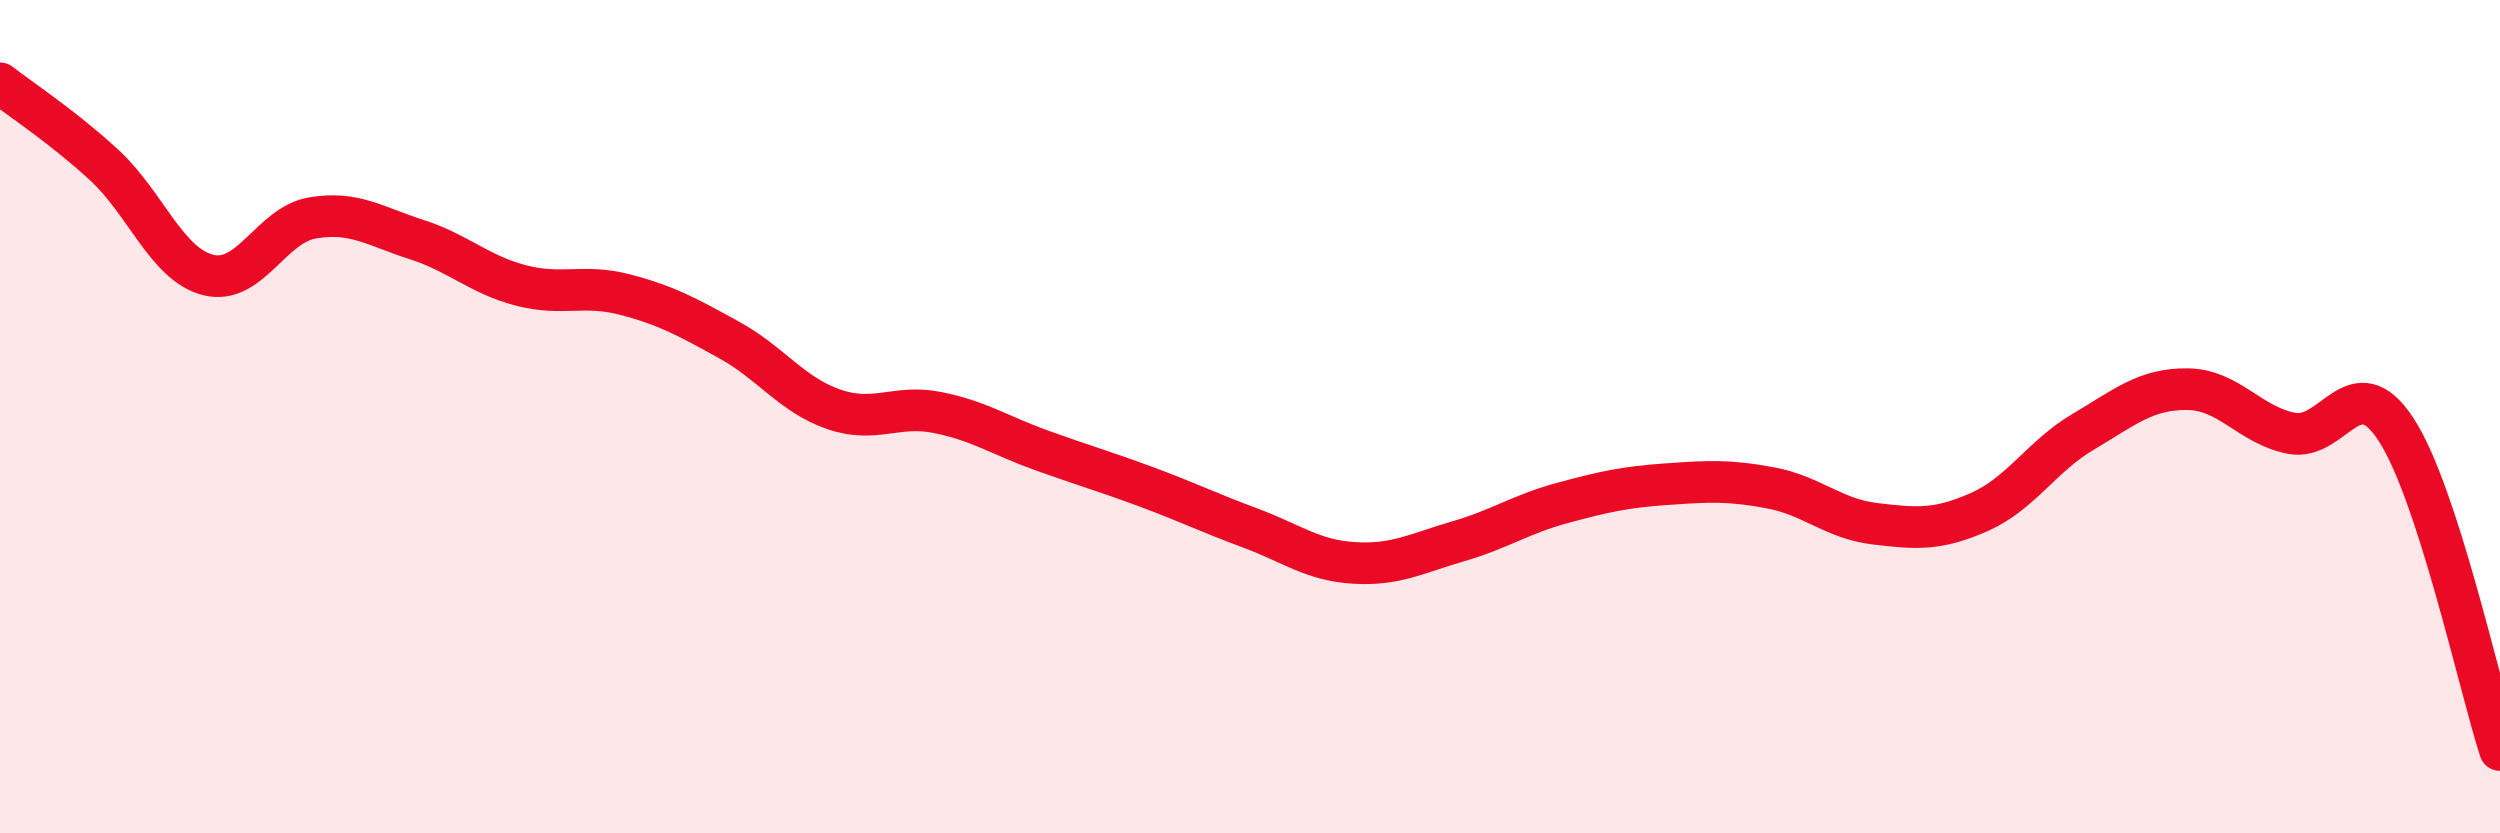
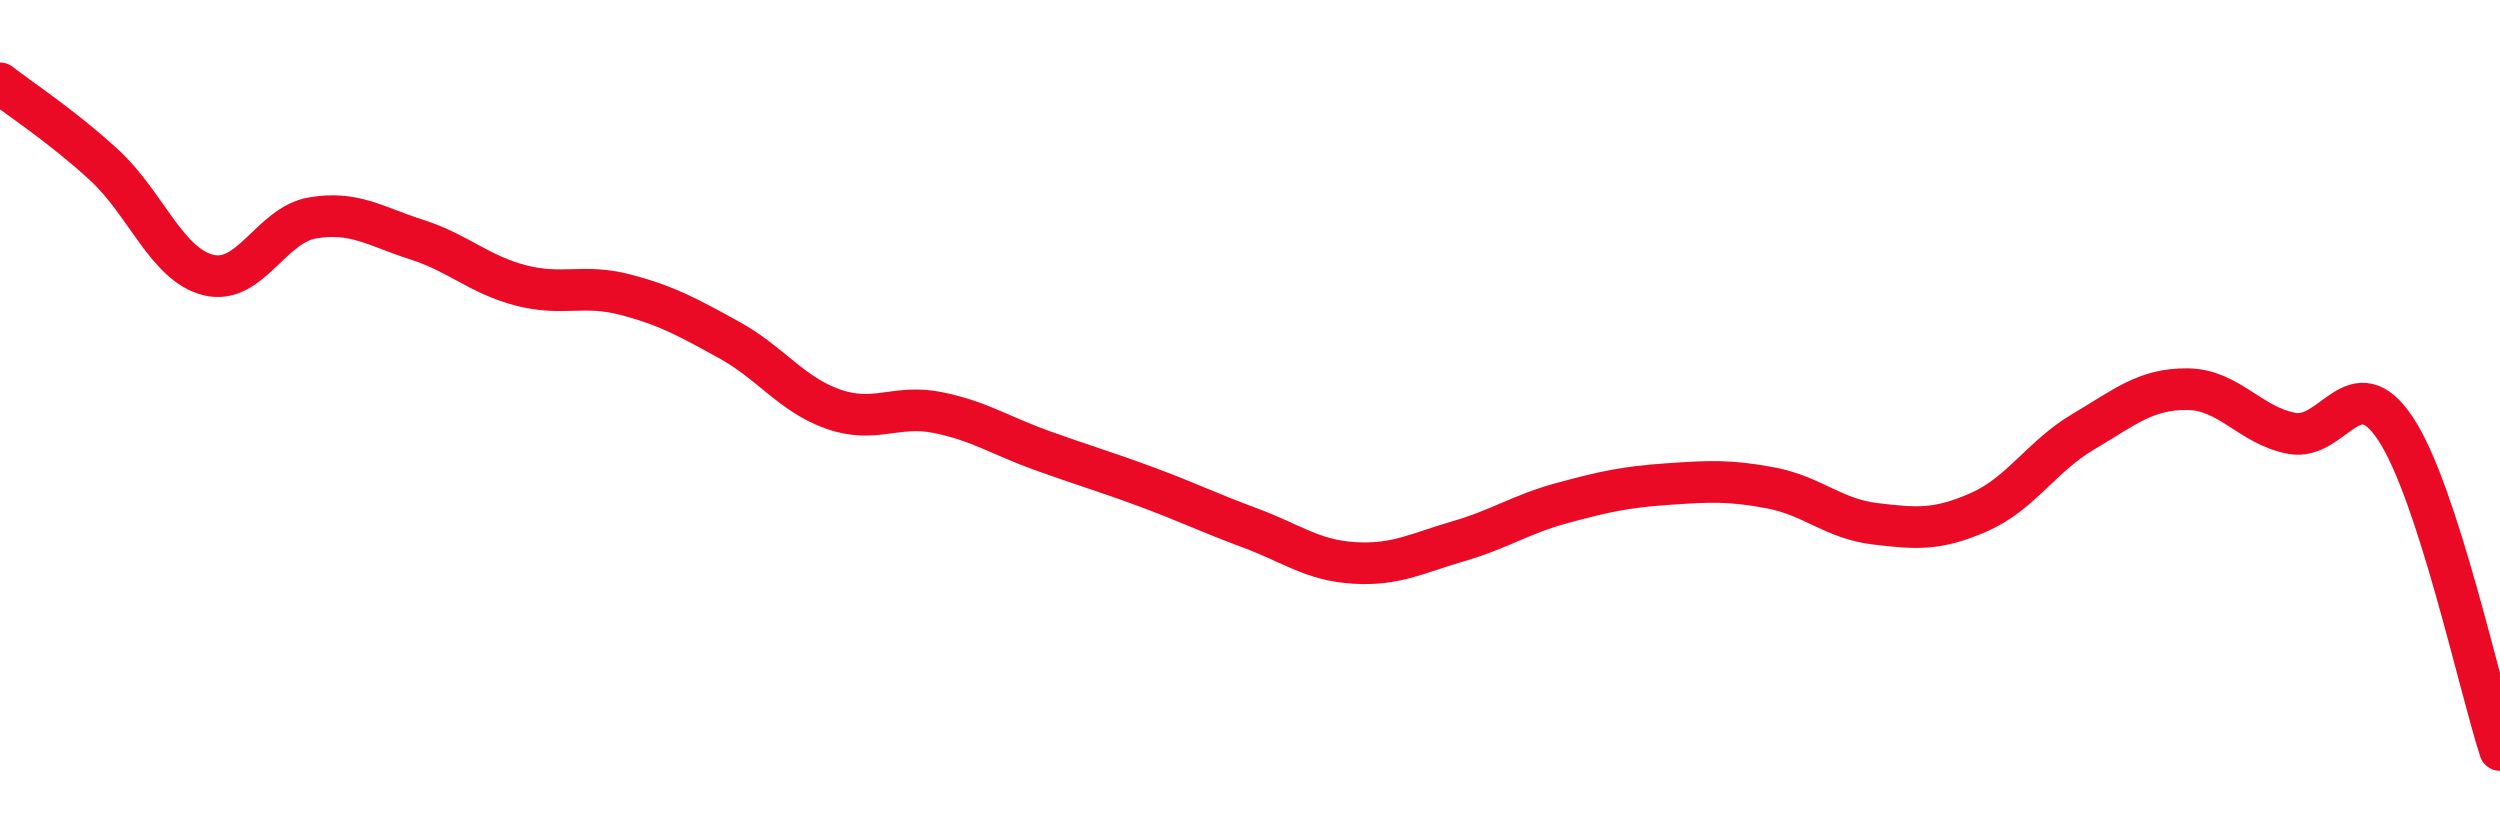
<svg xmlns="http://www.w3.org/2000/svg" width="60" height="20" viewBox="0 0 60 20">
-   <path d="M 0,2 C 0.5,2.39 1.5,3.04 2.5,3.96 C 3.5,4.88 4,6.35 5,6.6 C 6,6.85 6.5,5.4 7.5,5.23 C 8.5,5.06 9,5.43 10,5.75 C 11,6.07 11.5,6.59 12.5,6.85 C 13.5,7.11 14,6.81 15,7.07 C 16,7.33 16.5,7.61 17.5,8.16 C 18.5,8.71 19,9.47 20,9.82 C 21,10.17 21.5,9.7 22.5,9.9 C 23.5,10.1 24,10.45 25,10.81 C 26,11.17 26.5,11.31 27.5,11.68 C 28.5,12.05 29,12.3 30,12.67 C 31,13.04 31.5,13.45 32.5,13.51 C 33.5,13.57 34,13.28 35,12.99 C 36,12.7 36.5,12.34 37.5,12.07 C 38.5,11.8 39,11.69 40,11.62 C 41,11.55 41.5,11.52 42.5,11.71 C 43.5,11.9 44,12.45 45,12.57 C 46,12.69 46.5,12.73 47.5,12.29 C 48.5,11.85 49,10.95 50,10.36 C 51,9.77 51.5,9.33 52.5,9.34 C 53.5,9.35 54,10.21 55,10.4 C 56,10.59 56.5,8.78 57.5,10.3 C 58.5,11.82 59.5,16.46 60,18L60 20L0 20Z" fill="#EB0A25" opacity="0.1" stroke-linecap="round" stroke-linejoin="round" />
  <path d="M 0,2 C 0.5,2.39 1.5,3.04 2.5,3.96 C 3.5,4.88 4,6.35 5,6.6 C 6,6.85 6.5,5.4 7.5,5.23 C 8.5,5.06 9,5.43 10,5.75 C 11,6.07 11.5,6.59 12.5,6.85 C 13.5,7.11 14,6.81 15,7.07 C 16,7.33 16.5,7.61 17.5,8.16 C 18.5,8.71 19,9.47 20,9.82 C 21,10.17 21.5,9.7 22.5,9.9 C 23.5,10.1 24,10.45 25,10.81 C 26,11.17 26.5,11.31 27.5,11.68 C 28.5,12.05 29,12.3 30,12.67 C 31,13.04 31.5,13.45 32.5,13.51 C 33.5,13.57 34,13.28 35,12.99 C 36,12.7 36.5,12.34 37.5,12.07 C 38.5,11.8 39,11.69 40,11.62 C 41,11.55 41.5,11.52 42.5,11.71 C 43.5,11.9 44,12.45 45,12.57 C 46,12.69 46.5,12.73 47.5,12.29 C 48.5,11.85 49,10.95 50,10.36 C 51,9.77 51.5,9.33 52.5,9.34 C 53.5,9.35 54,10.21 55,10.4 C 56,10.59 56.5,8.78 57.5,10.3 C 58.5,11.82 59.5,16.46 60,18" stroke="#EB0A25" stroke-width="1" fill="none" stroke-linecap="round" stroke-linejoin="round" />
</svg>